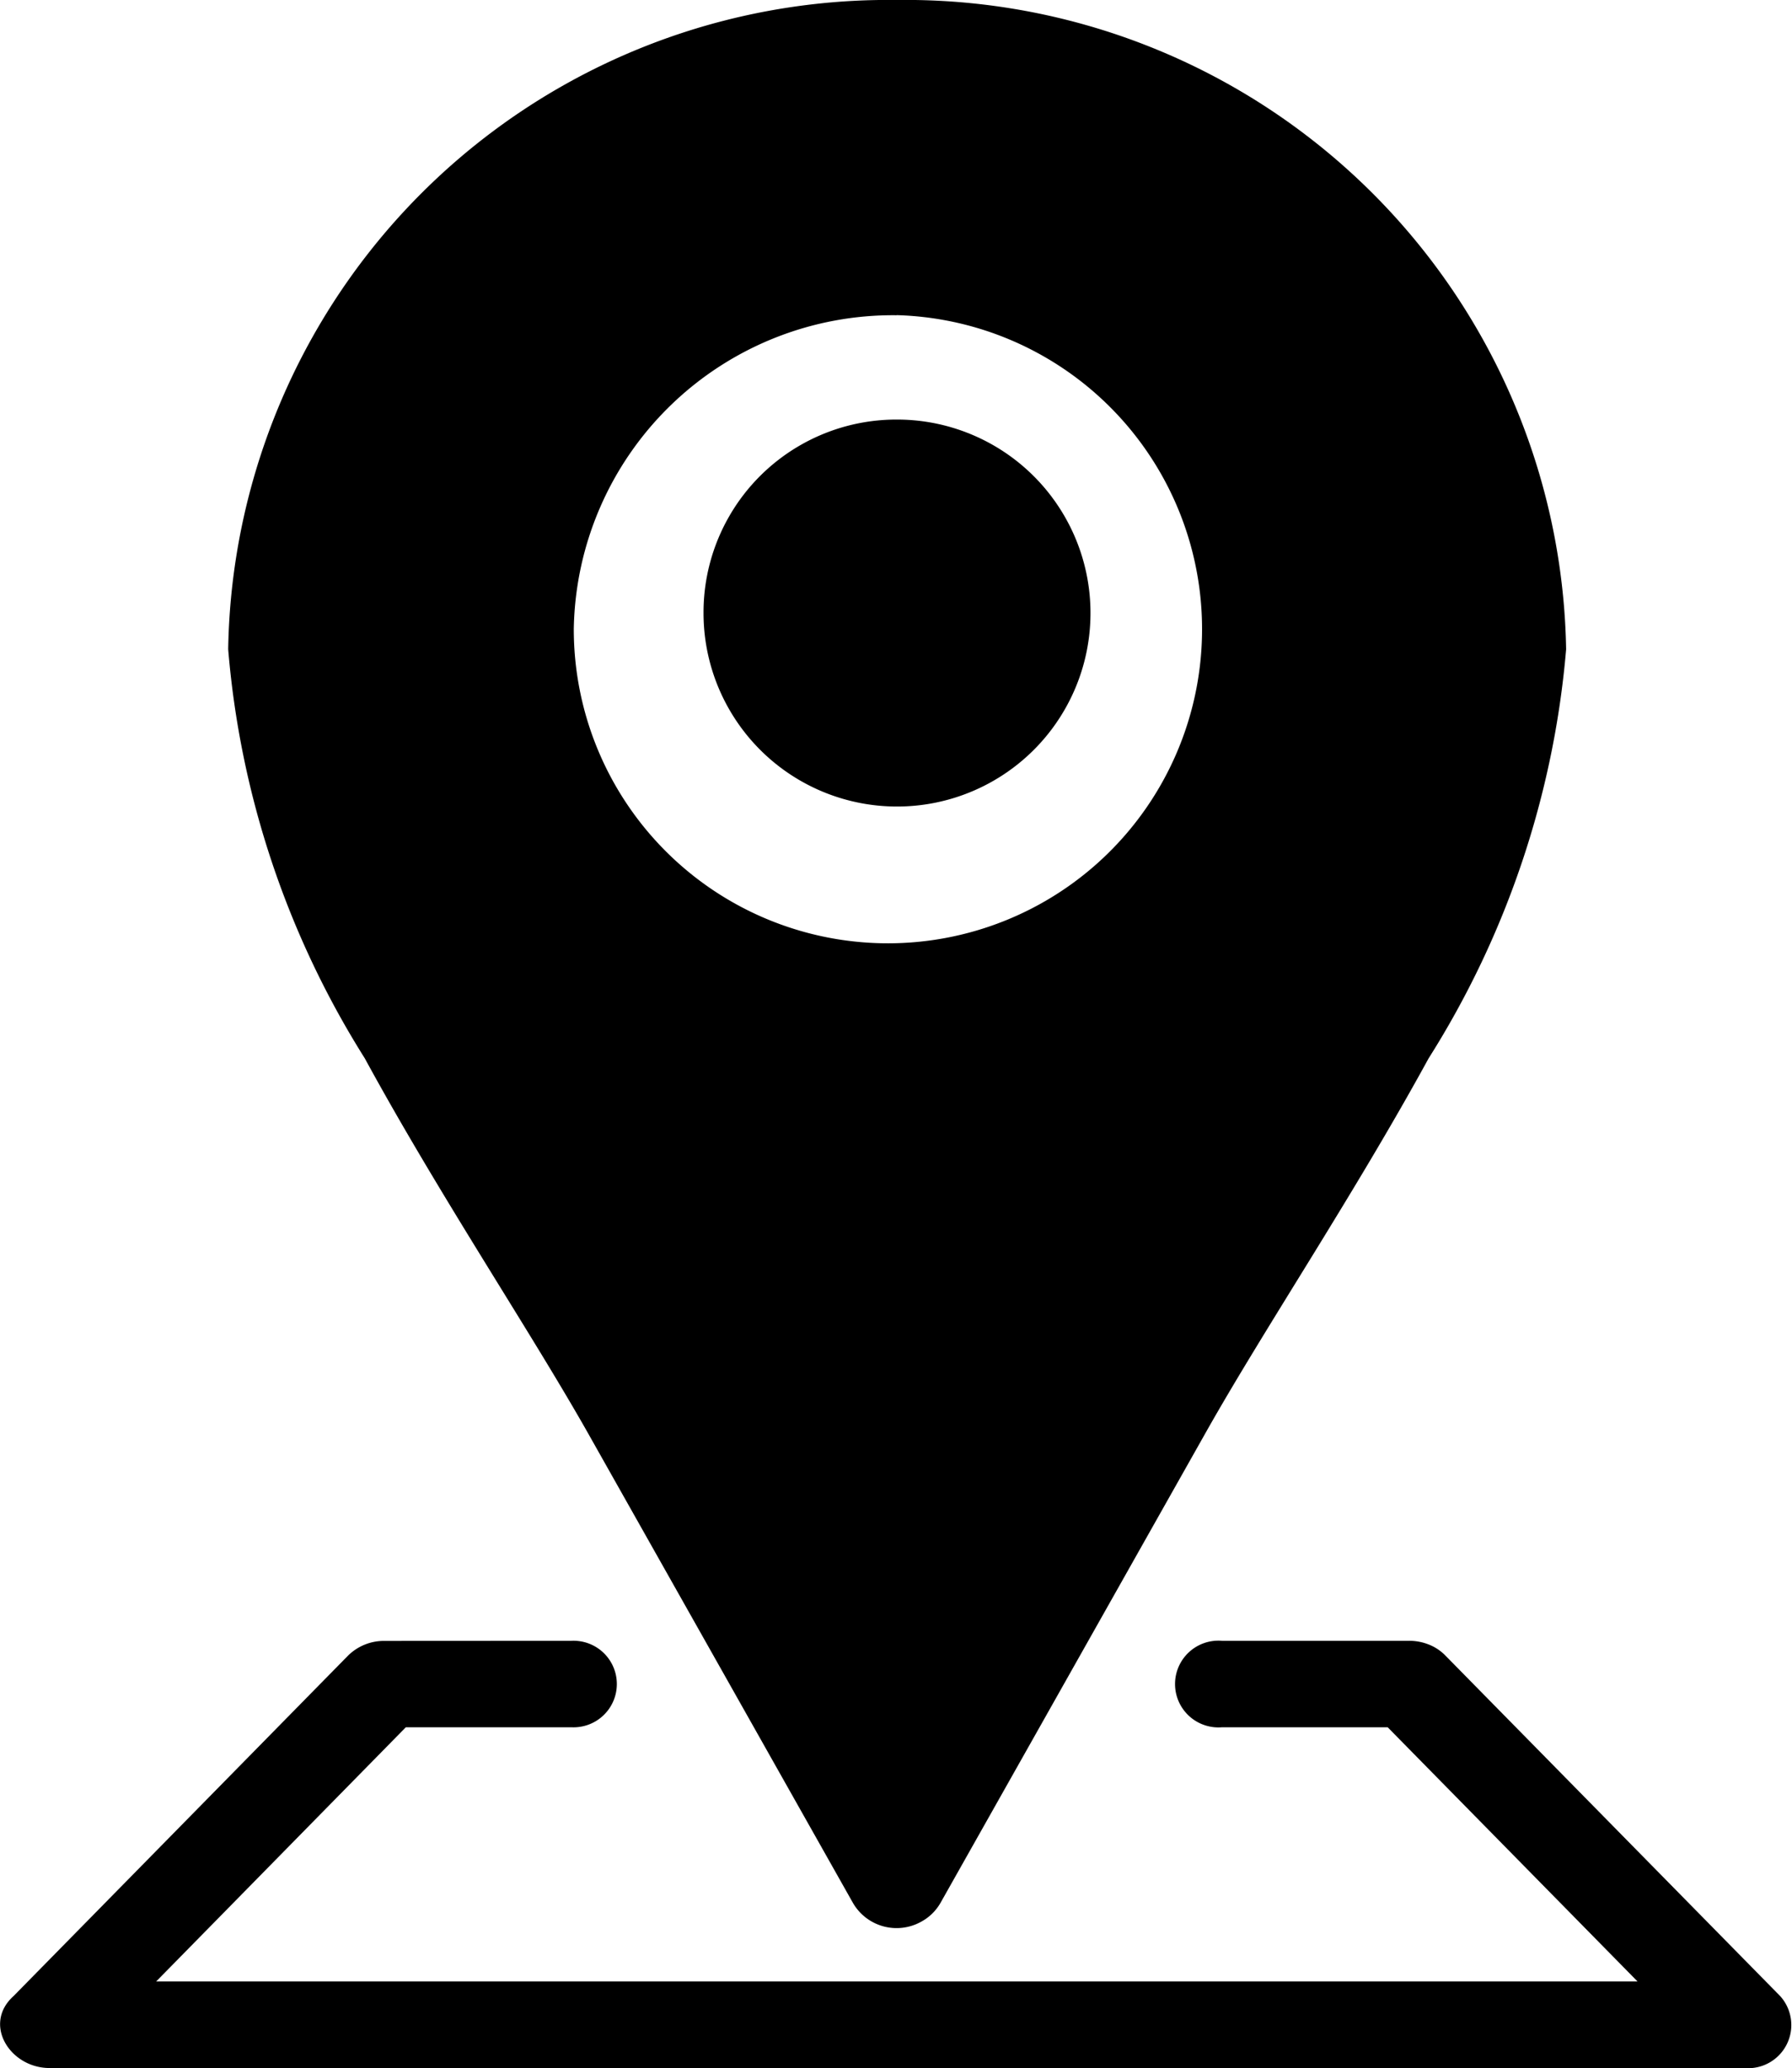
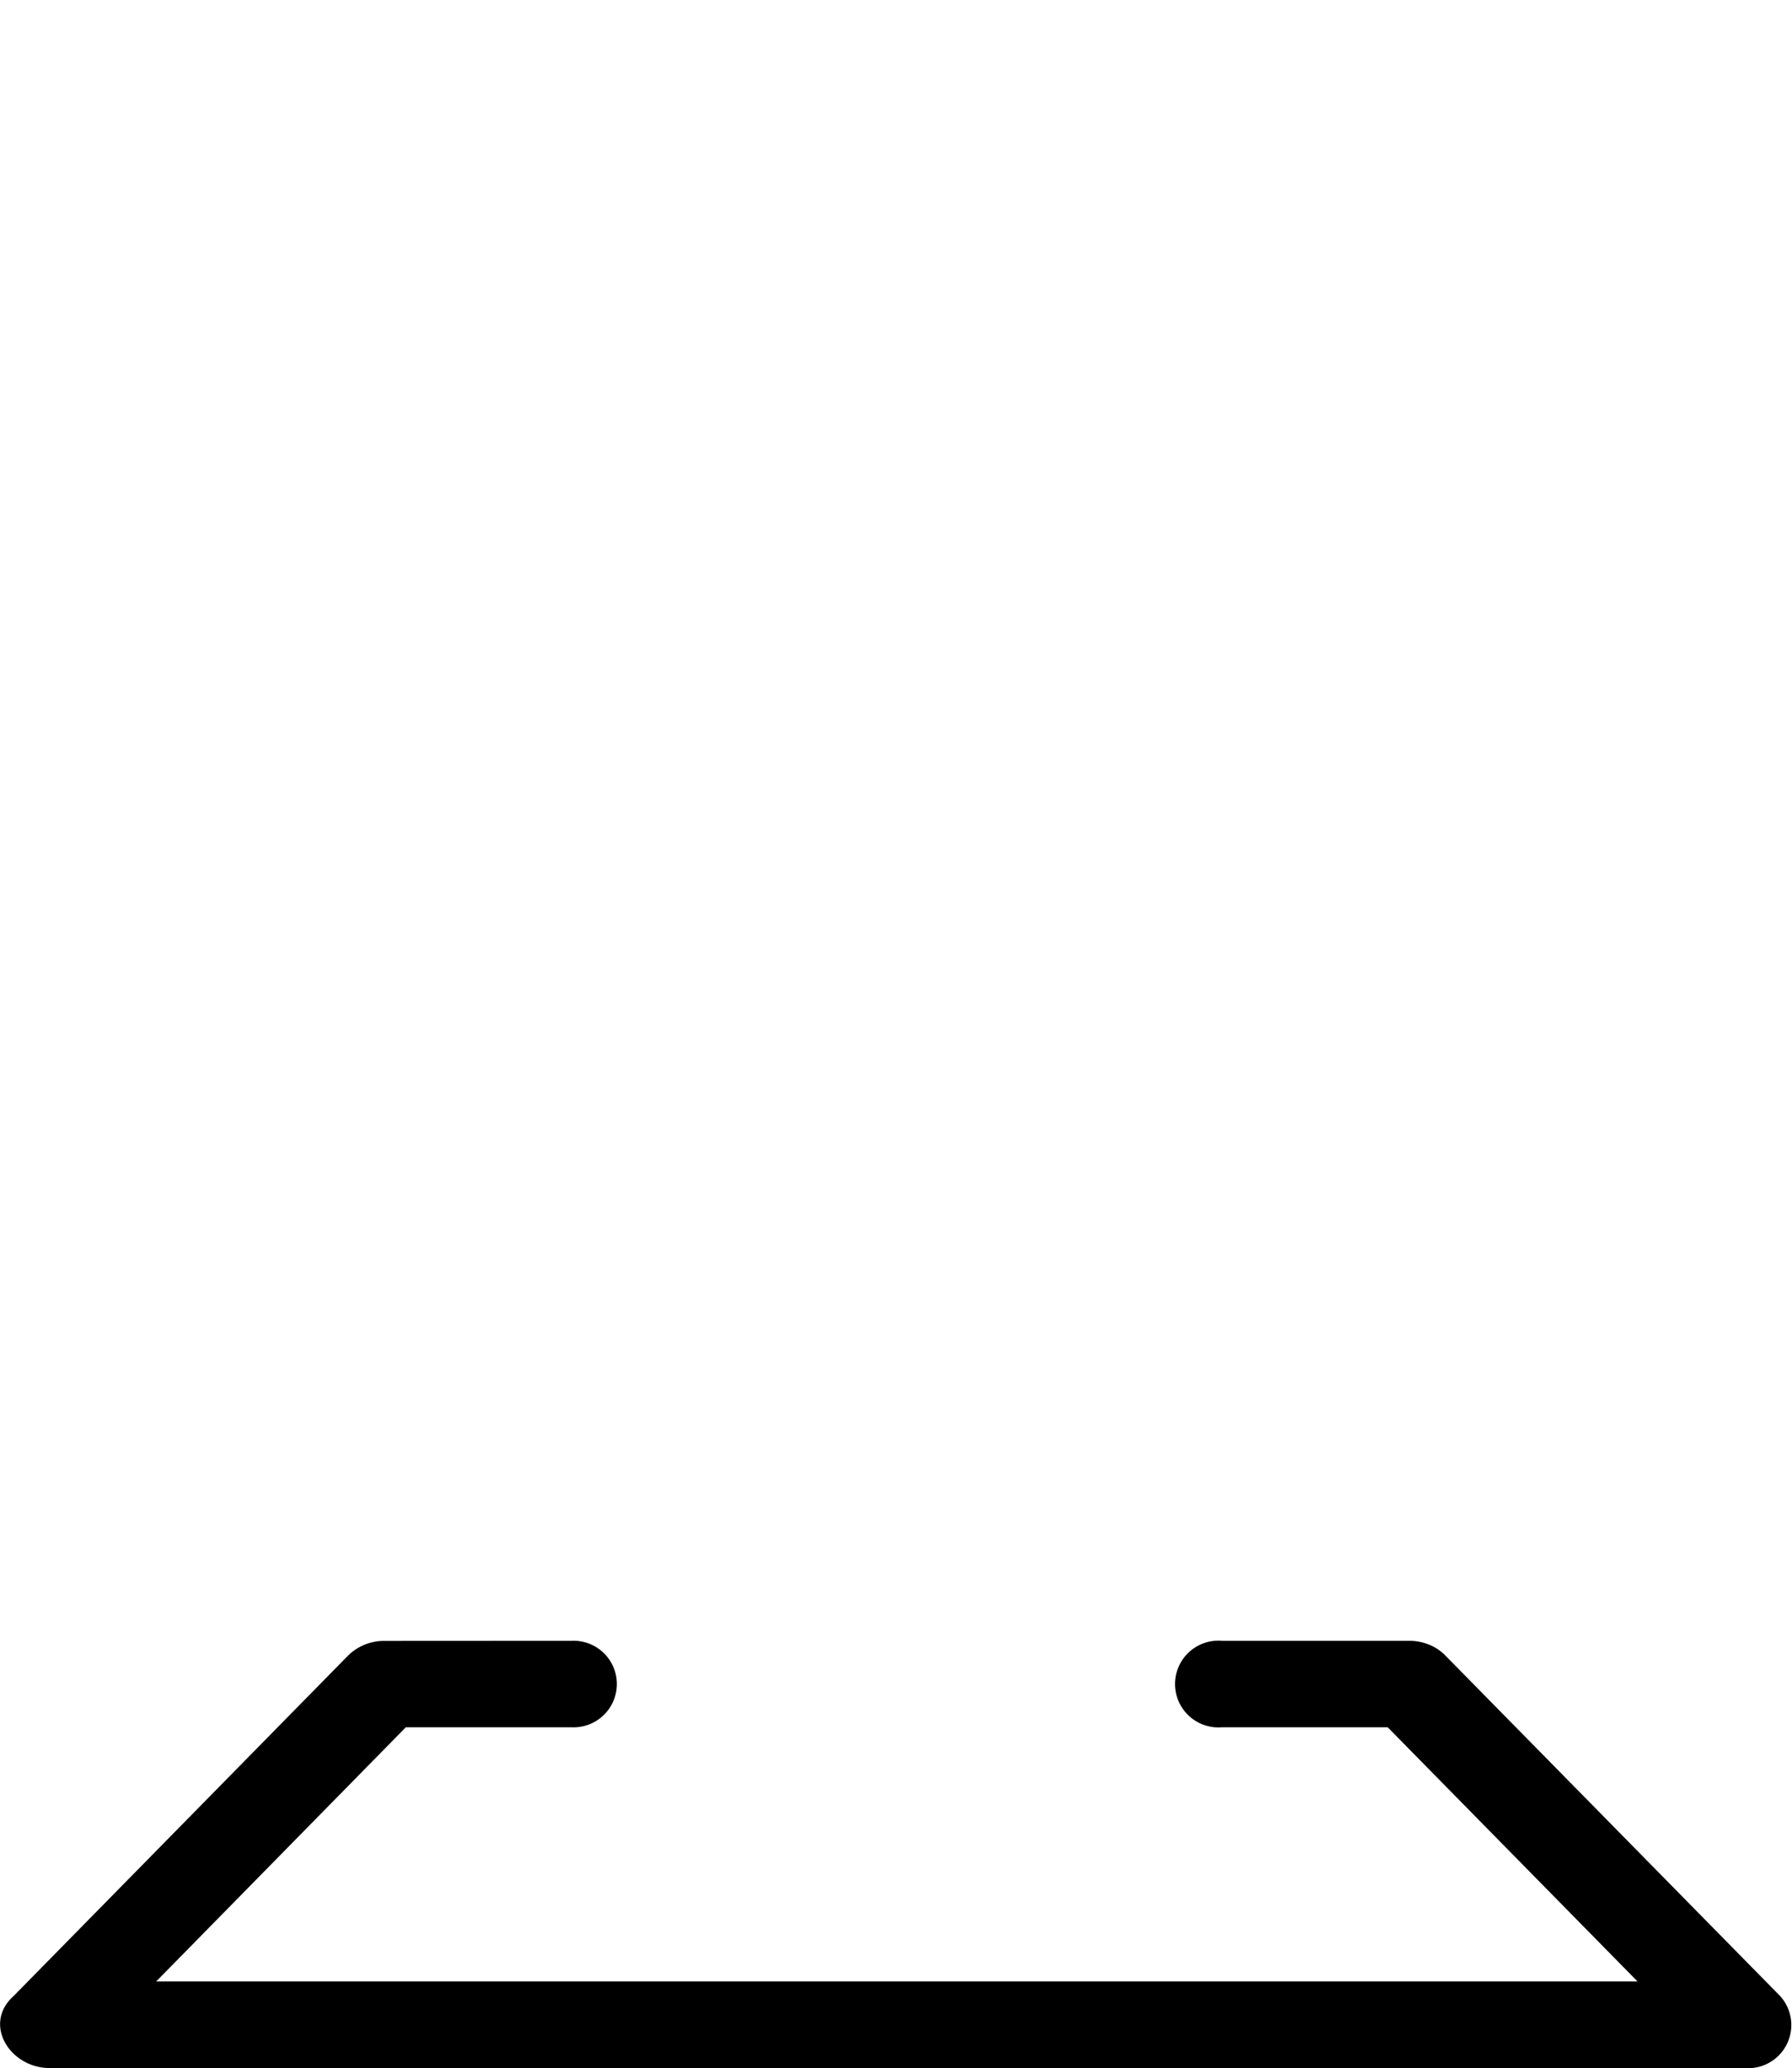
<svg xmlns="http://www.w3.org/2000/svg" width="17.764" height="20.5" viewBox="0 0 17.764 20.5">
  <defs>
    <style>.a{fill-rule:evenodd;}</style>
  </defs>
  <g transform="translate(-60.529 -406.675)">
-     <path class="a" d="M69.3,406.675a6.543,6.543,0,0,0-6.626,6.436,9,9,0,0,0,1.354,4.055c.738,1.354,1.616,2.665,2.2,3.693l2.639,4.679a.5.5,0,0,0,.674.188.487.487,0,0,0,.194-.188l2.639-4.679c.581-1.028,1.459-2.339,2.2-3.693a9.012,9.012,0,0,0,1.363-4.055A6.549,6.549,0,0,0,69.3,406.675Zm0,3.124a3.114,3.114,0,1,1-3.2,3.108A3.164,3.164,0,0,1,69.3,409.8Z" transform="translate(0.117 0)" />
-     <path class="a" d="M68.214,410.133a1.918,1.918,0,1,1-1.917,1.918A1.912,1.912,0,0,1,68.214,410.133Z" transform="translate(1.206 0.701)" />
    <path class="a" d="M64.338,420.152a.506.506,0,0,0-.357.144l-3.318,3.377c-.309.278-.034.713.357.713h16.8a.428.428,0,0,0,.356-.713l-3.32-3.377a.469.469,0,0,0-.161-.107.52.52,0,0,0-.2-.038H72.643a.43.43,0,1,0,0,.857h1.642l2.477,2.52H62.077l2.475-2.52h1.642a.429.429,0,1,0,0-.857Z" transform="translate(0 2.789)" />
  </g>
</svg>